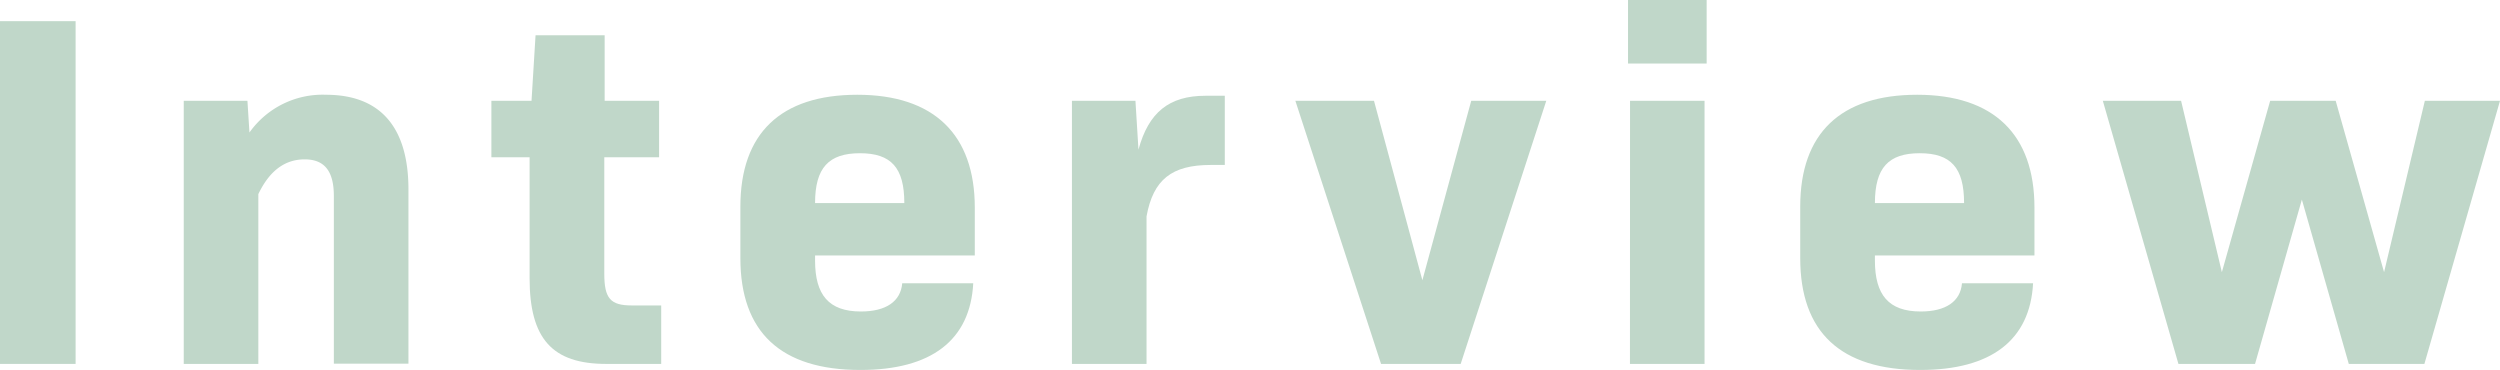
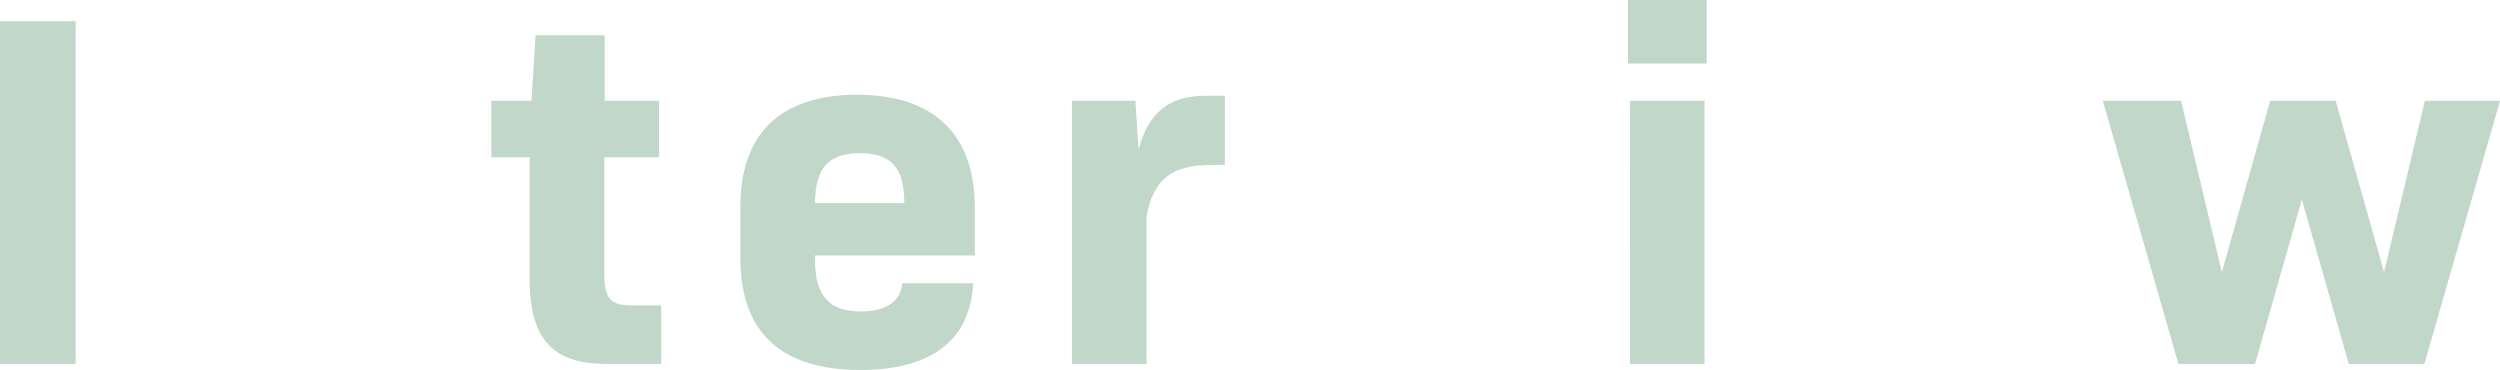
<svg xmlns="http://www.w3.org/2000/svg" viewBox="0 0 272.8 40.37">
  <defs>
    <style>.cls-1{fill:#c0d7c9;}</style>
  </defs>
  <title>アセット 3</title>
  <g id="レイヤー_2" data-name="レイヤー 2">
    <g id="デザイン">
      <path class="cls-1" d="M0,2.31H8.25v37.4H0Z" />
-       <path class="cls-1" d="M44.57,20.68v19H36.43V21.39c0-2.69-1-4-3.18-4s-3.85,1.26-5.06,3.79V39.71H20.05V11H27l.22,3.46a9.78,9.78,0,0,1,8.35-4.12C41.49,10.34,44.57,13.86,44.57,20.68Z" />
      <path class="cls-1" d="M72.15,33.33v6.38h-6c-5.89,0-8.36-2.75-8.36-9.35V17.16H53.62V11H58l.44-7.15h7.54V11h5.94v6.16H65.94v12.7c0,2.7.66,3.47,3,3.47Z" />
      <path class="cls-1" d="M88.94,28.43c0,3.74,1.49,5.56,5,5.56,2.75,0,4.34-1.1,4.51-3.08h7.75c-.33,6.21-4.56,9.46-12.32,9.46-8.69,0-13.09-4.13-13.09-12.21V22.55c0-8,4.4-12.21,12.76-12.21s12.82,4.34,12.82,12.32v5.22H88.94Zm0-6.27h9.74c0-3.85-1.43-5.44-4.84-5.44S88.94,18.31,88.94,22.16Z" />
      <path class="cls-1" d="M133.65,10.45V18h-1.54c-4.24,0-6.27,1.59-7,5.61V39.71h-8.14V11h6.93l.33,5.33c1.1-4.07,3.35-5.88,7.31-5.88Z" />
-       <path class="cls-1" d="M168.73,11l-9.34,28.71H150.7L141.35,11h8.58l5.28,19.58L160.54,11Z" />
      <path class="cls-1" d="M177.65,0h8.58V6.93h-8.58Zm.22,11H186V39.71h-8.14Z" />
-       <path class="cls-1" d="M204.59,28.43c0,3.74,1.49,5.56,5,5.56,2.74,0,4.34-1.1,4.5-3.08h7.76c-.33,6.21-4.57,9.46-12.32,9.46-8.69,0-13.09-4.13-13.09-12.21V22.55c0-8,4.4-12.21,12.76-12.21S222,14.68,222,22.66v5.22H204.59Zm0-6.27h9.73c0-3.85-1.43-5.44-4.84-5.44S204.59,18.31,204.59,22.16Z" />
      <path class="cls-1" d="M272.8,11l-8.25,28.71H256.3l-5.12-17.93-5.11,17.93h-8.36L229.46,11H238l4.45,18.7L247.72,11h7.15l5.28,18.7L264.6,11Z" />
    </g>
  </g>
</svg>